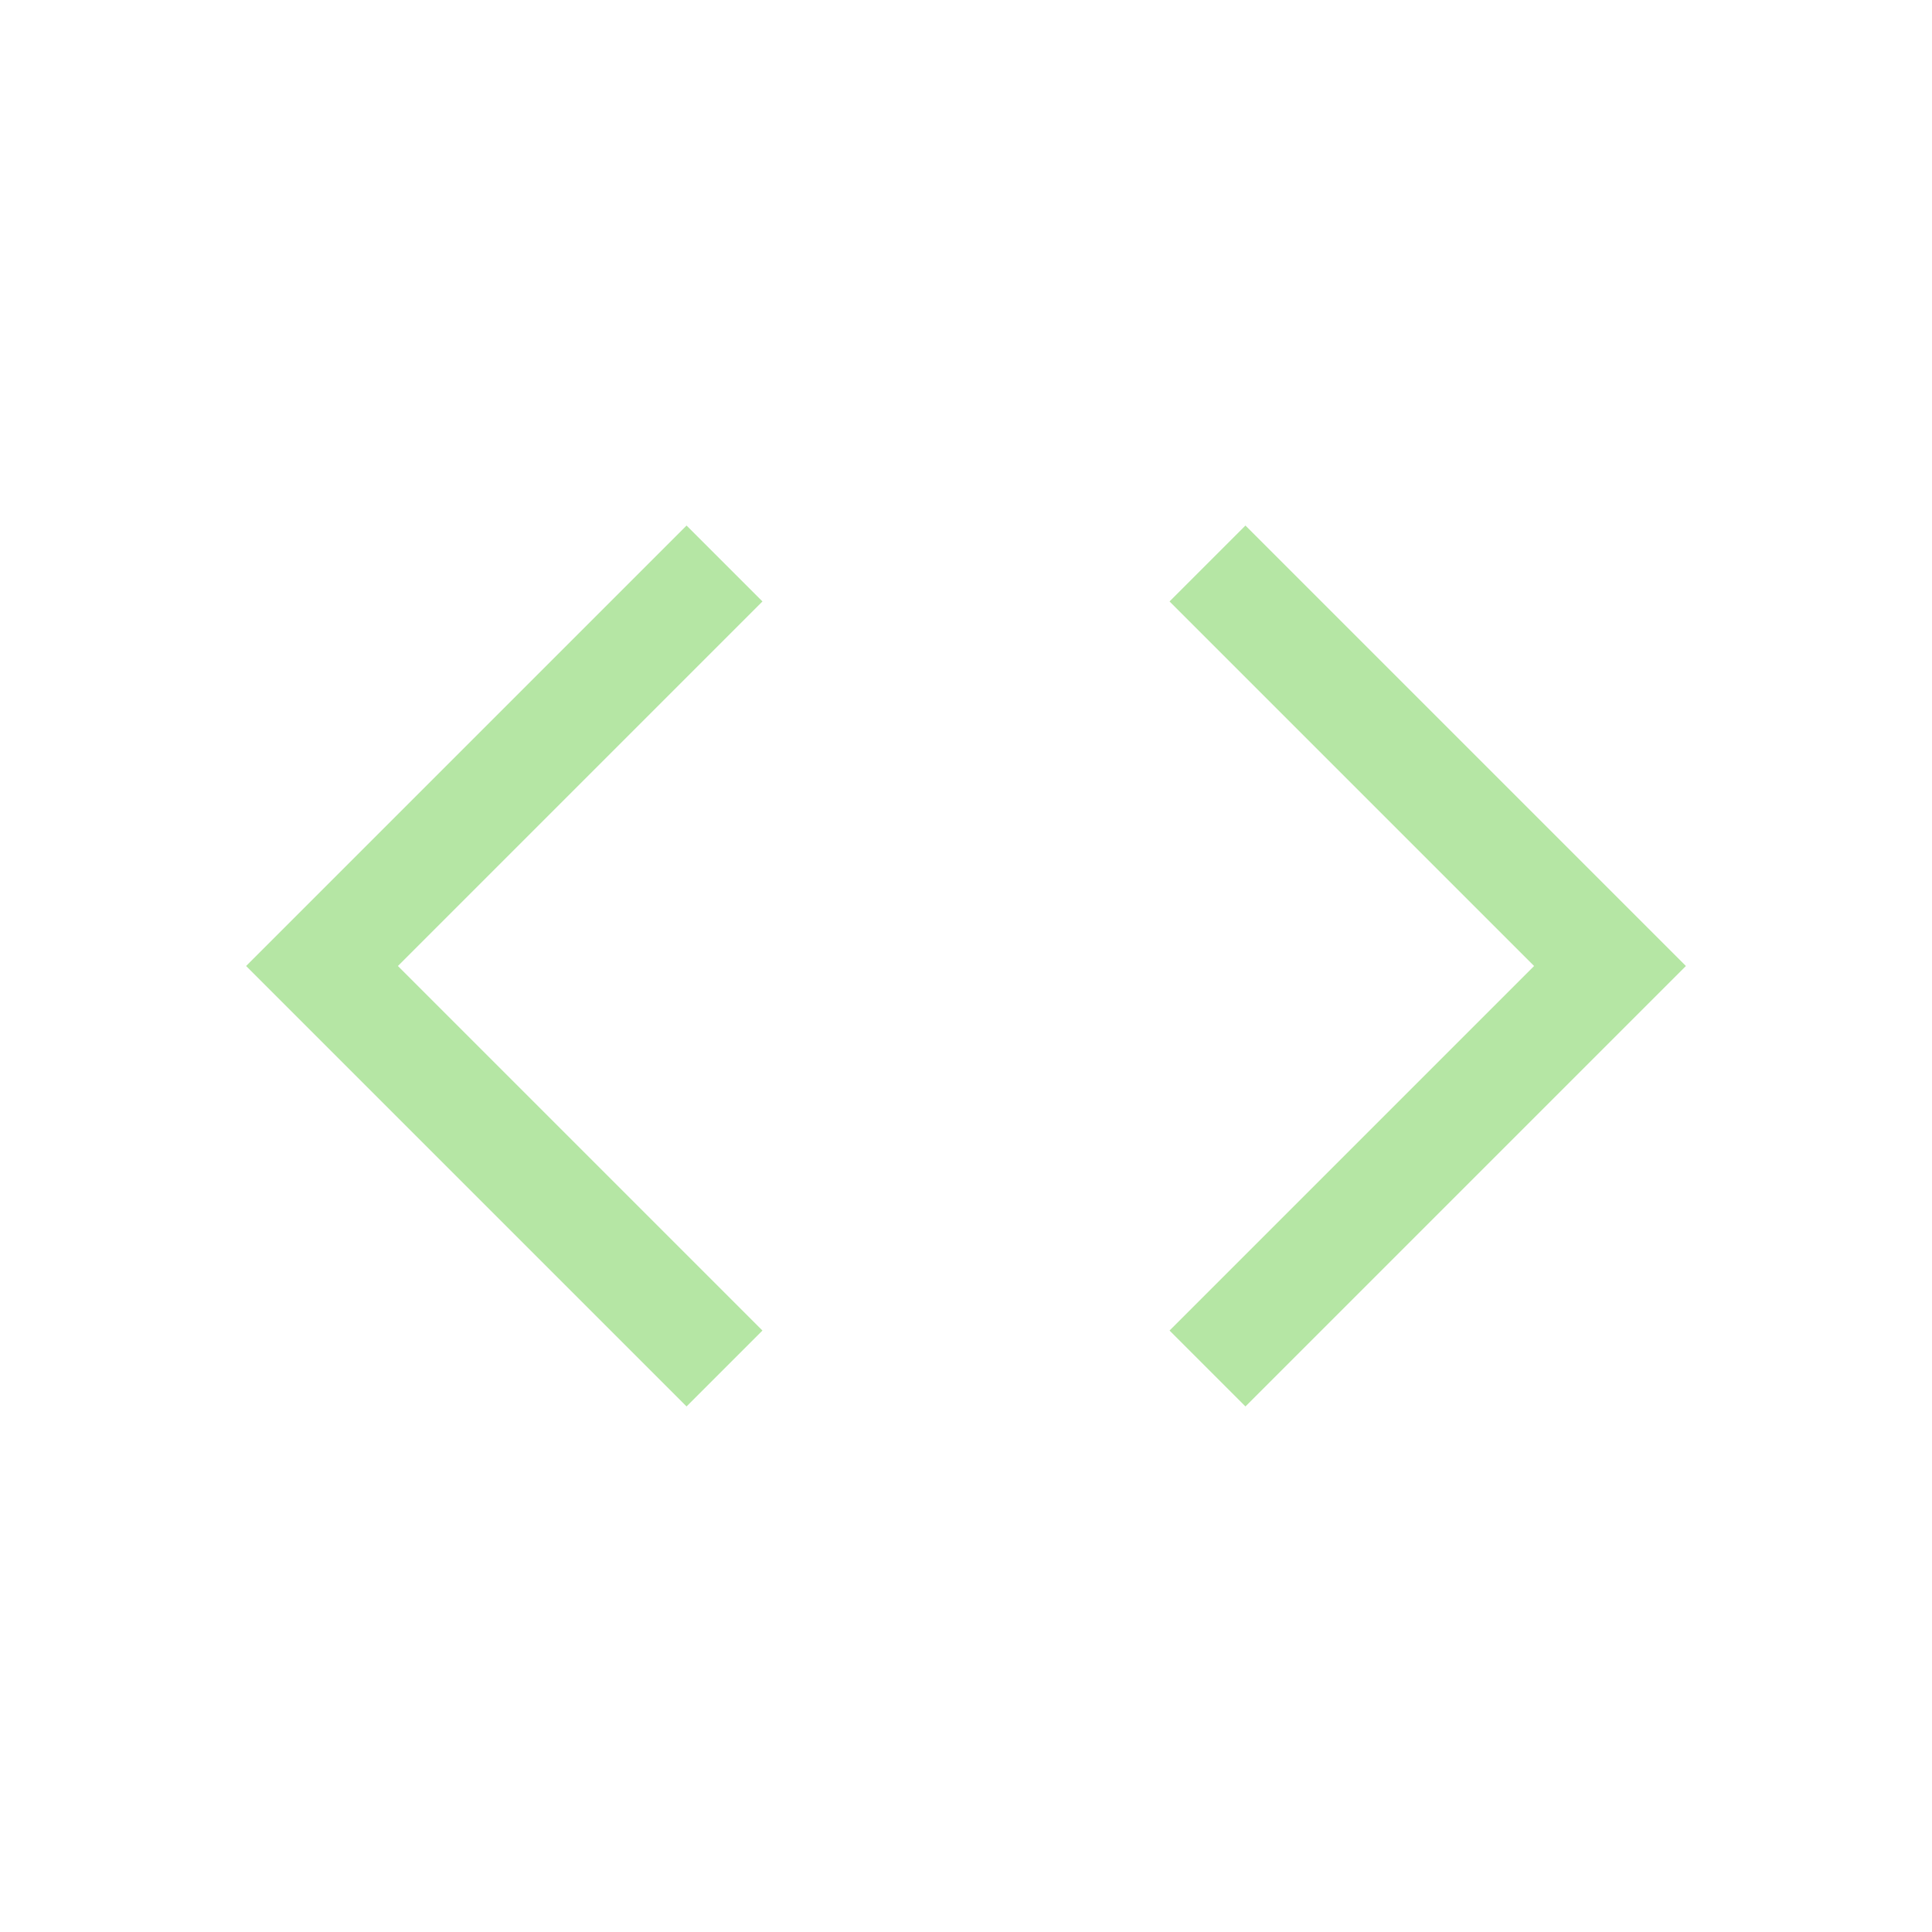
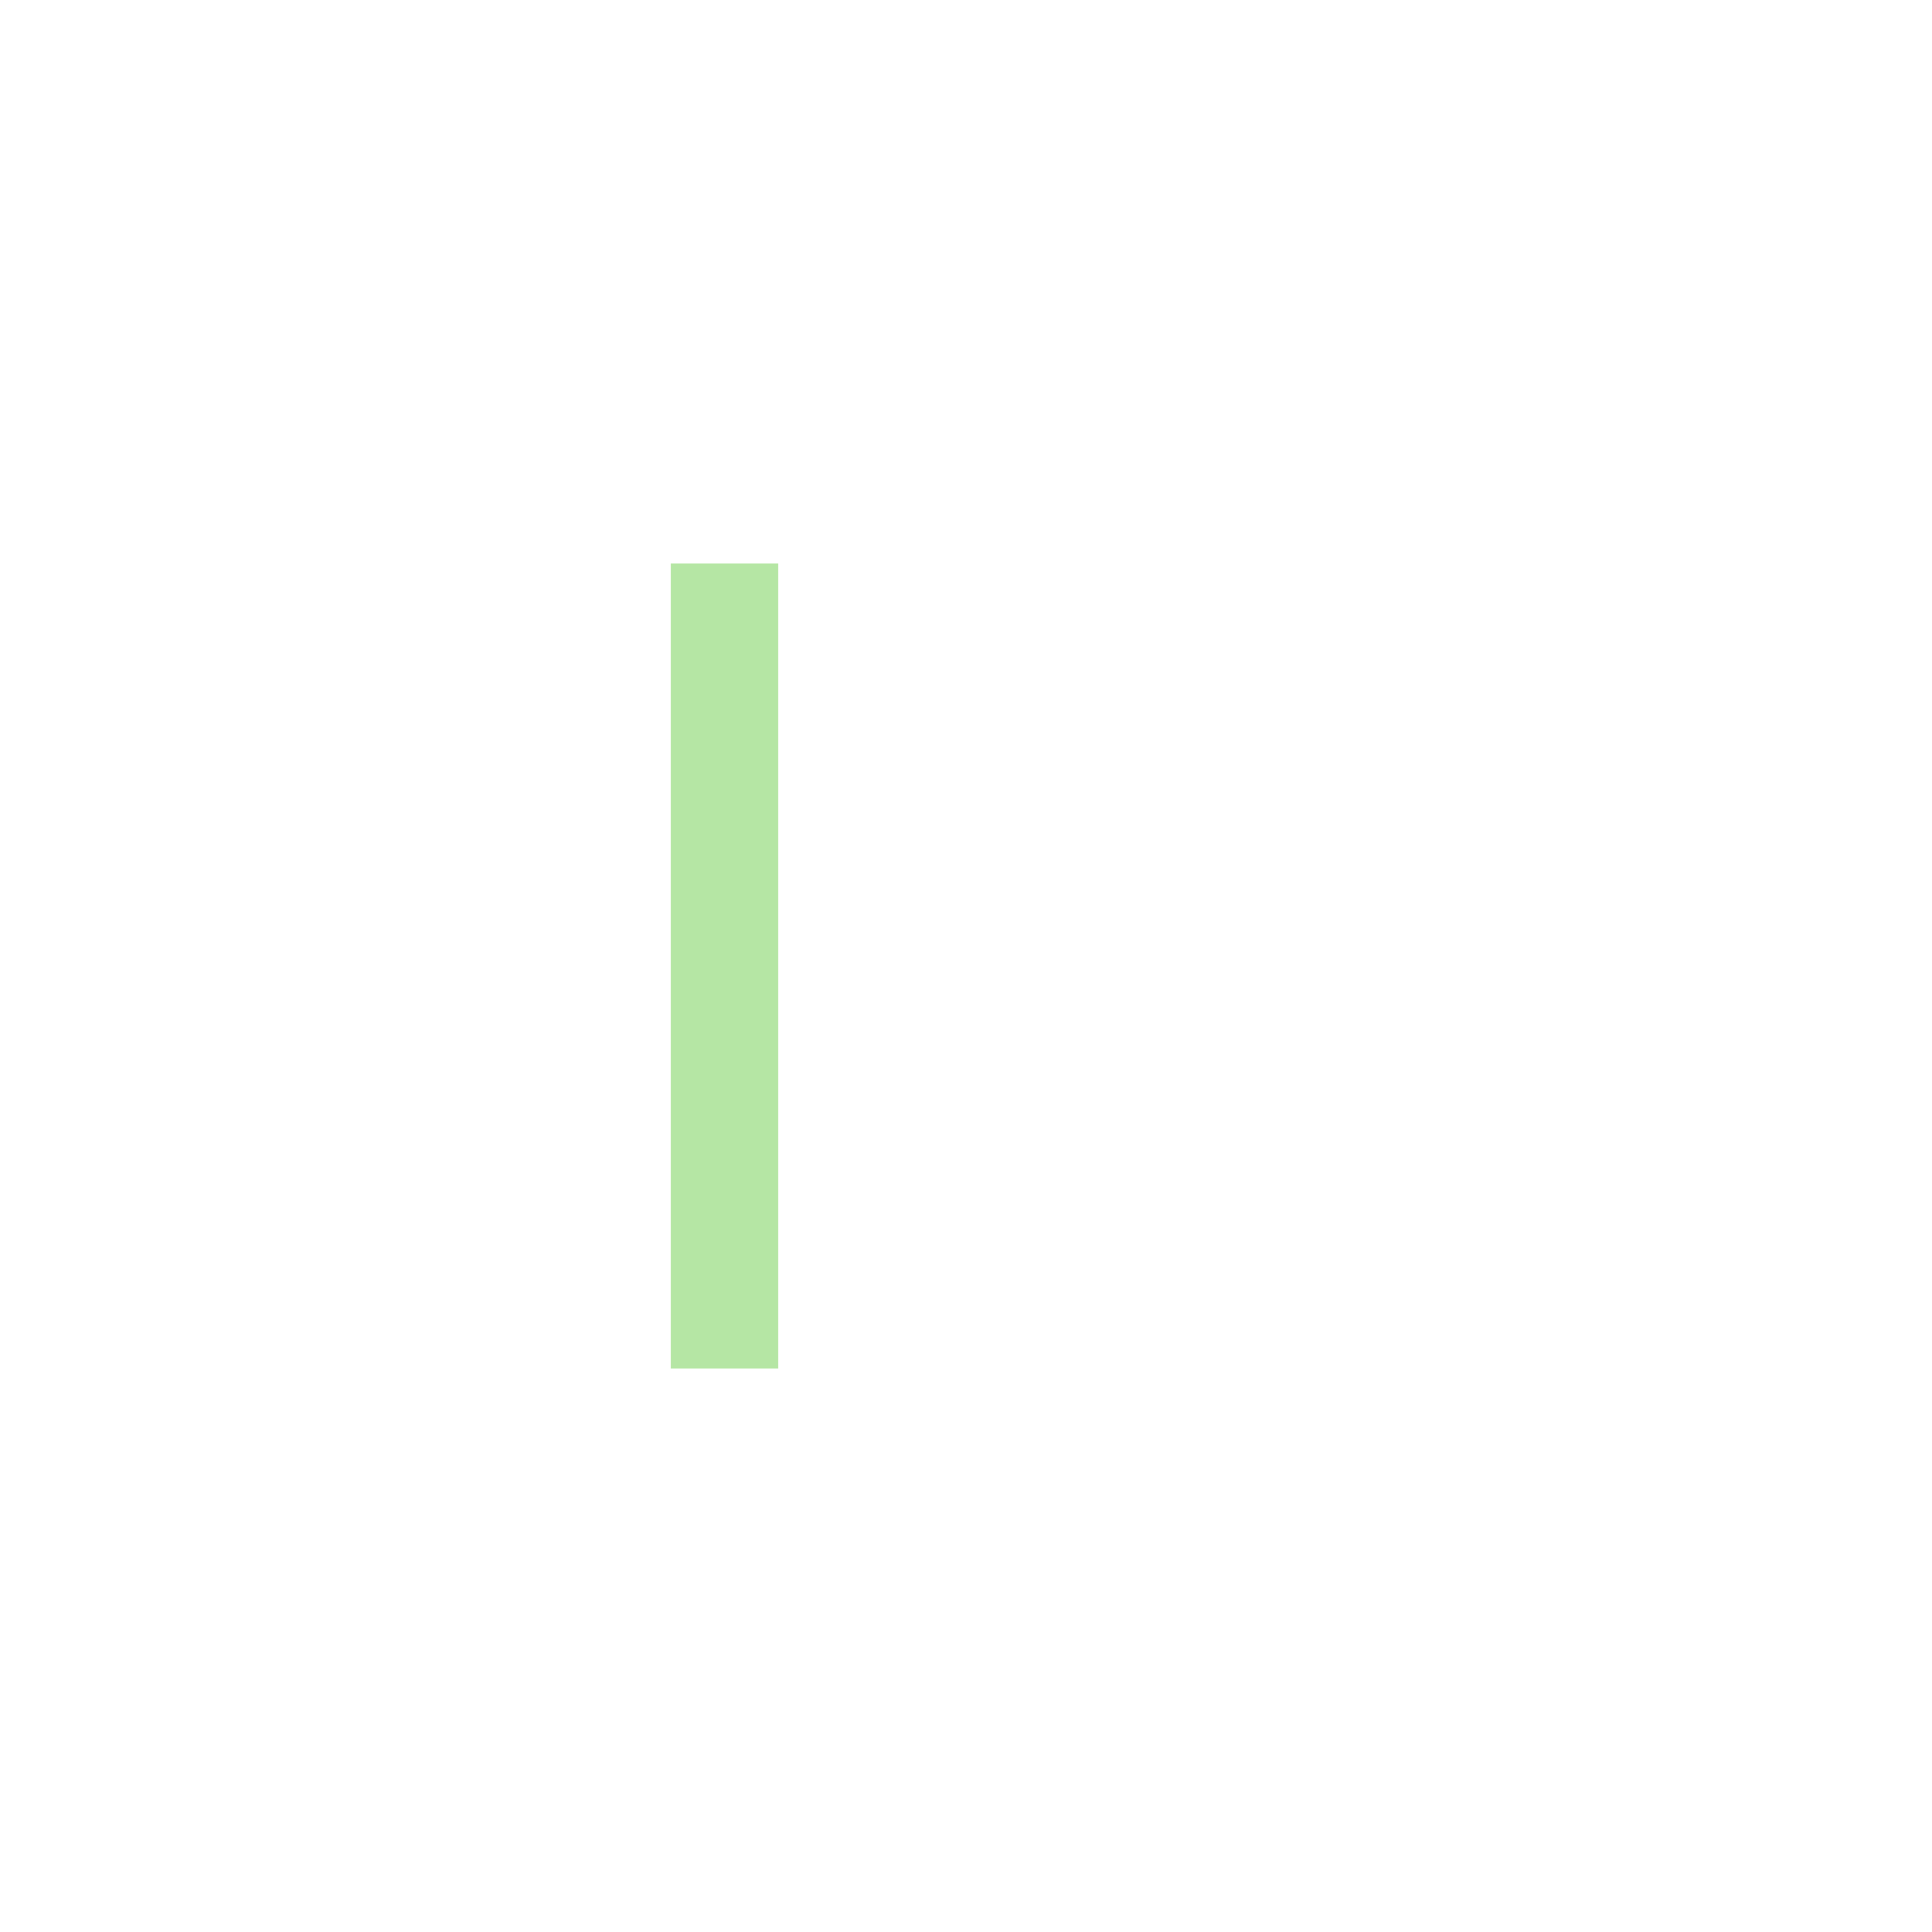
<svg xmlns="http://www.w3.org/2000/svg" width="36" height="36" viewBox="0 0 36 36" fill="none">
-   <path d="M13.5 25.5L6 18L13.5 10.5" stroke="#B5E6A4" stroke-width="2" />
-   <path d="M22.5 25.5L30 18L22.5 10.5" stroke="#B5E6A4" stroke-width="2" />
+   <path d="M13.5 25.5L13.5 10.5" stroke="#B5E6A4" stroke-width="2" />
</svg>